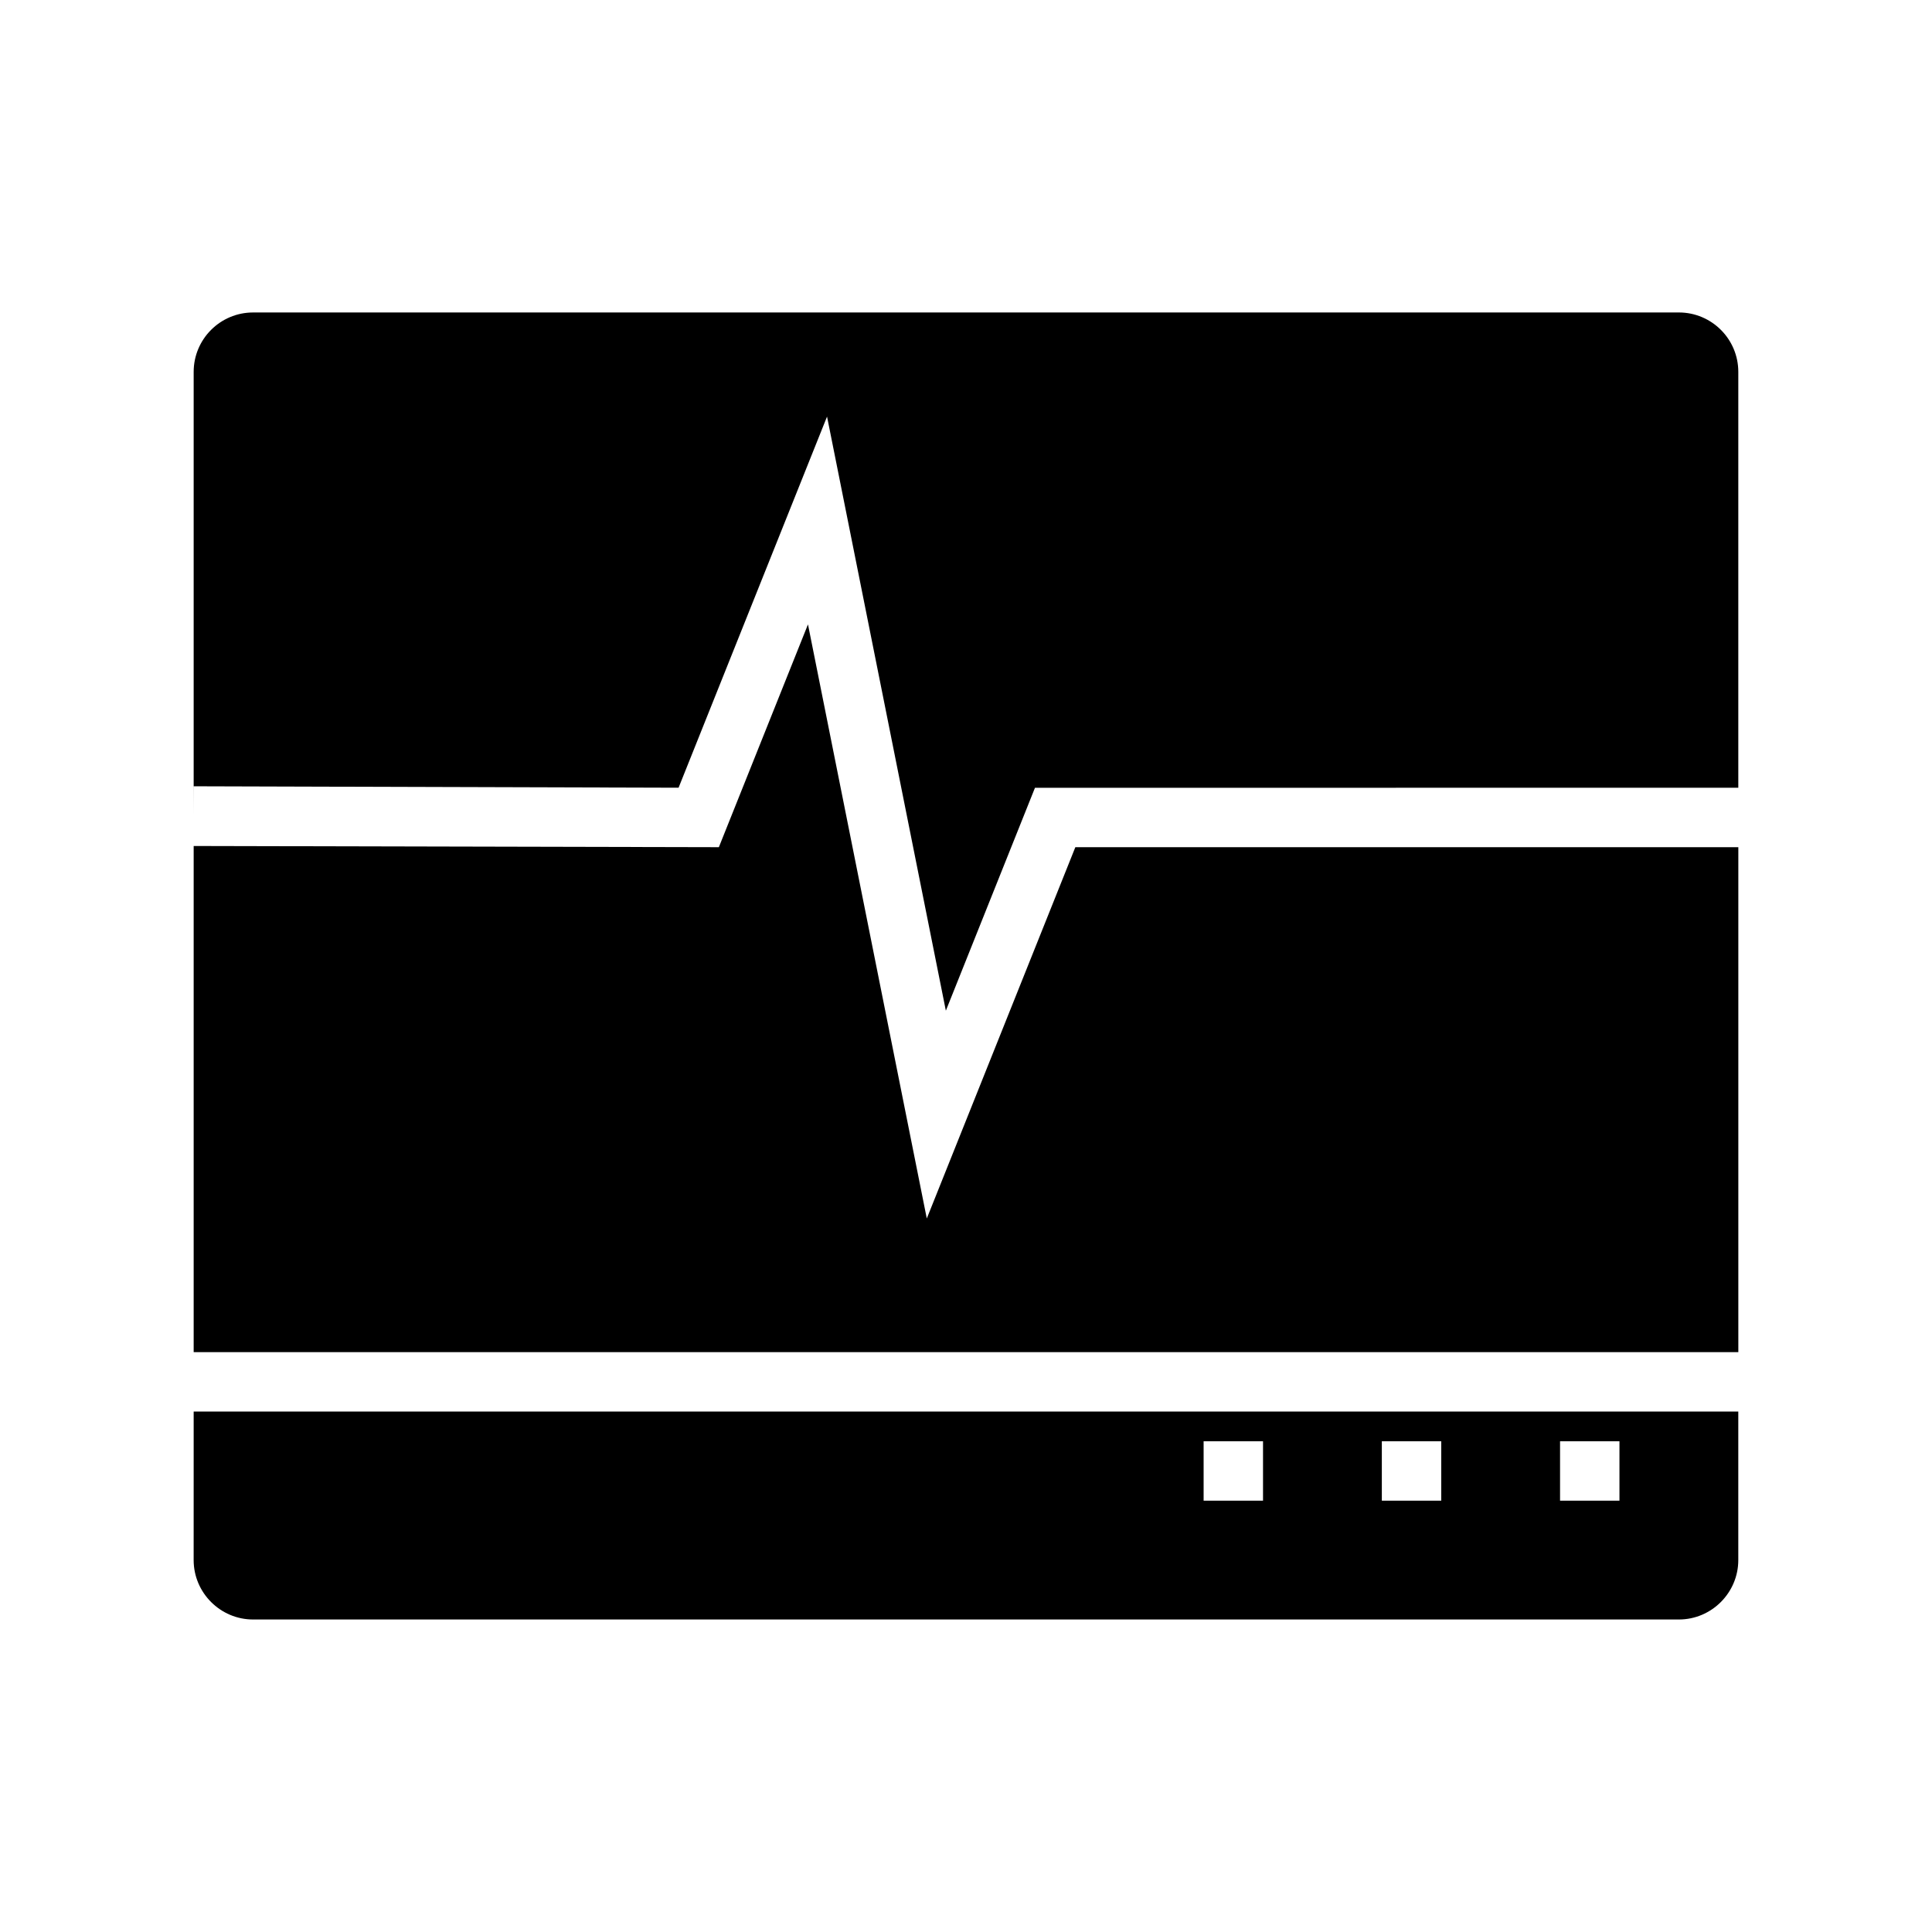
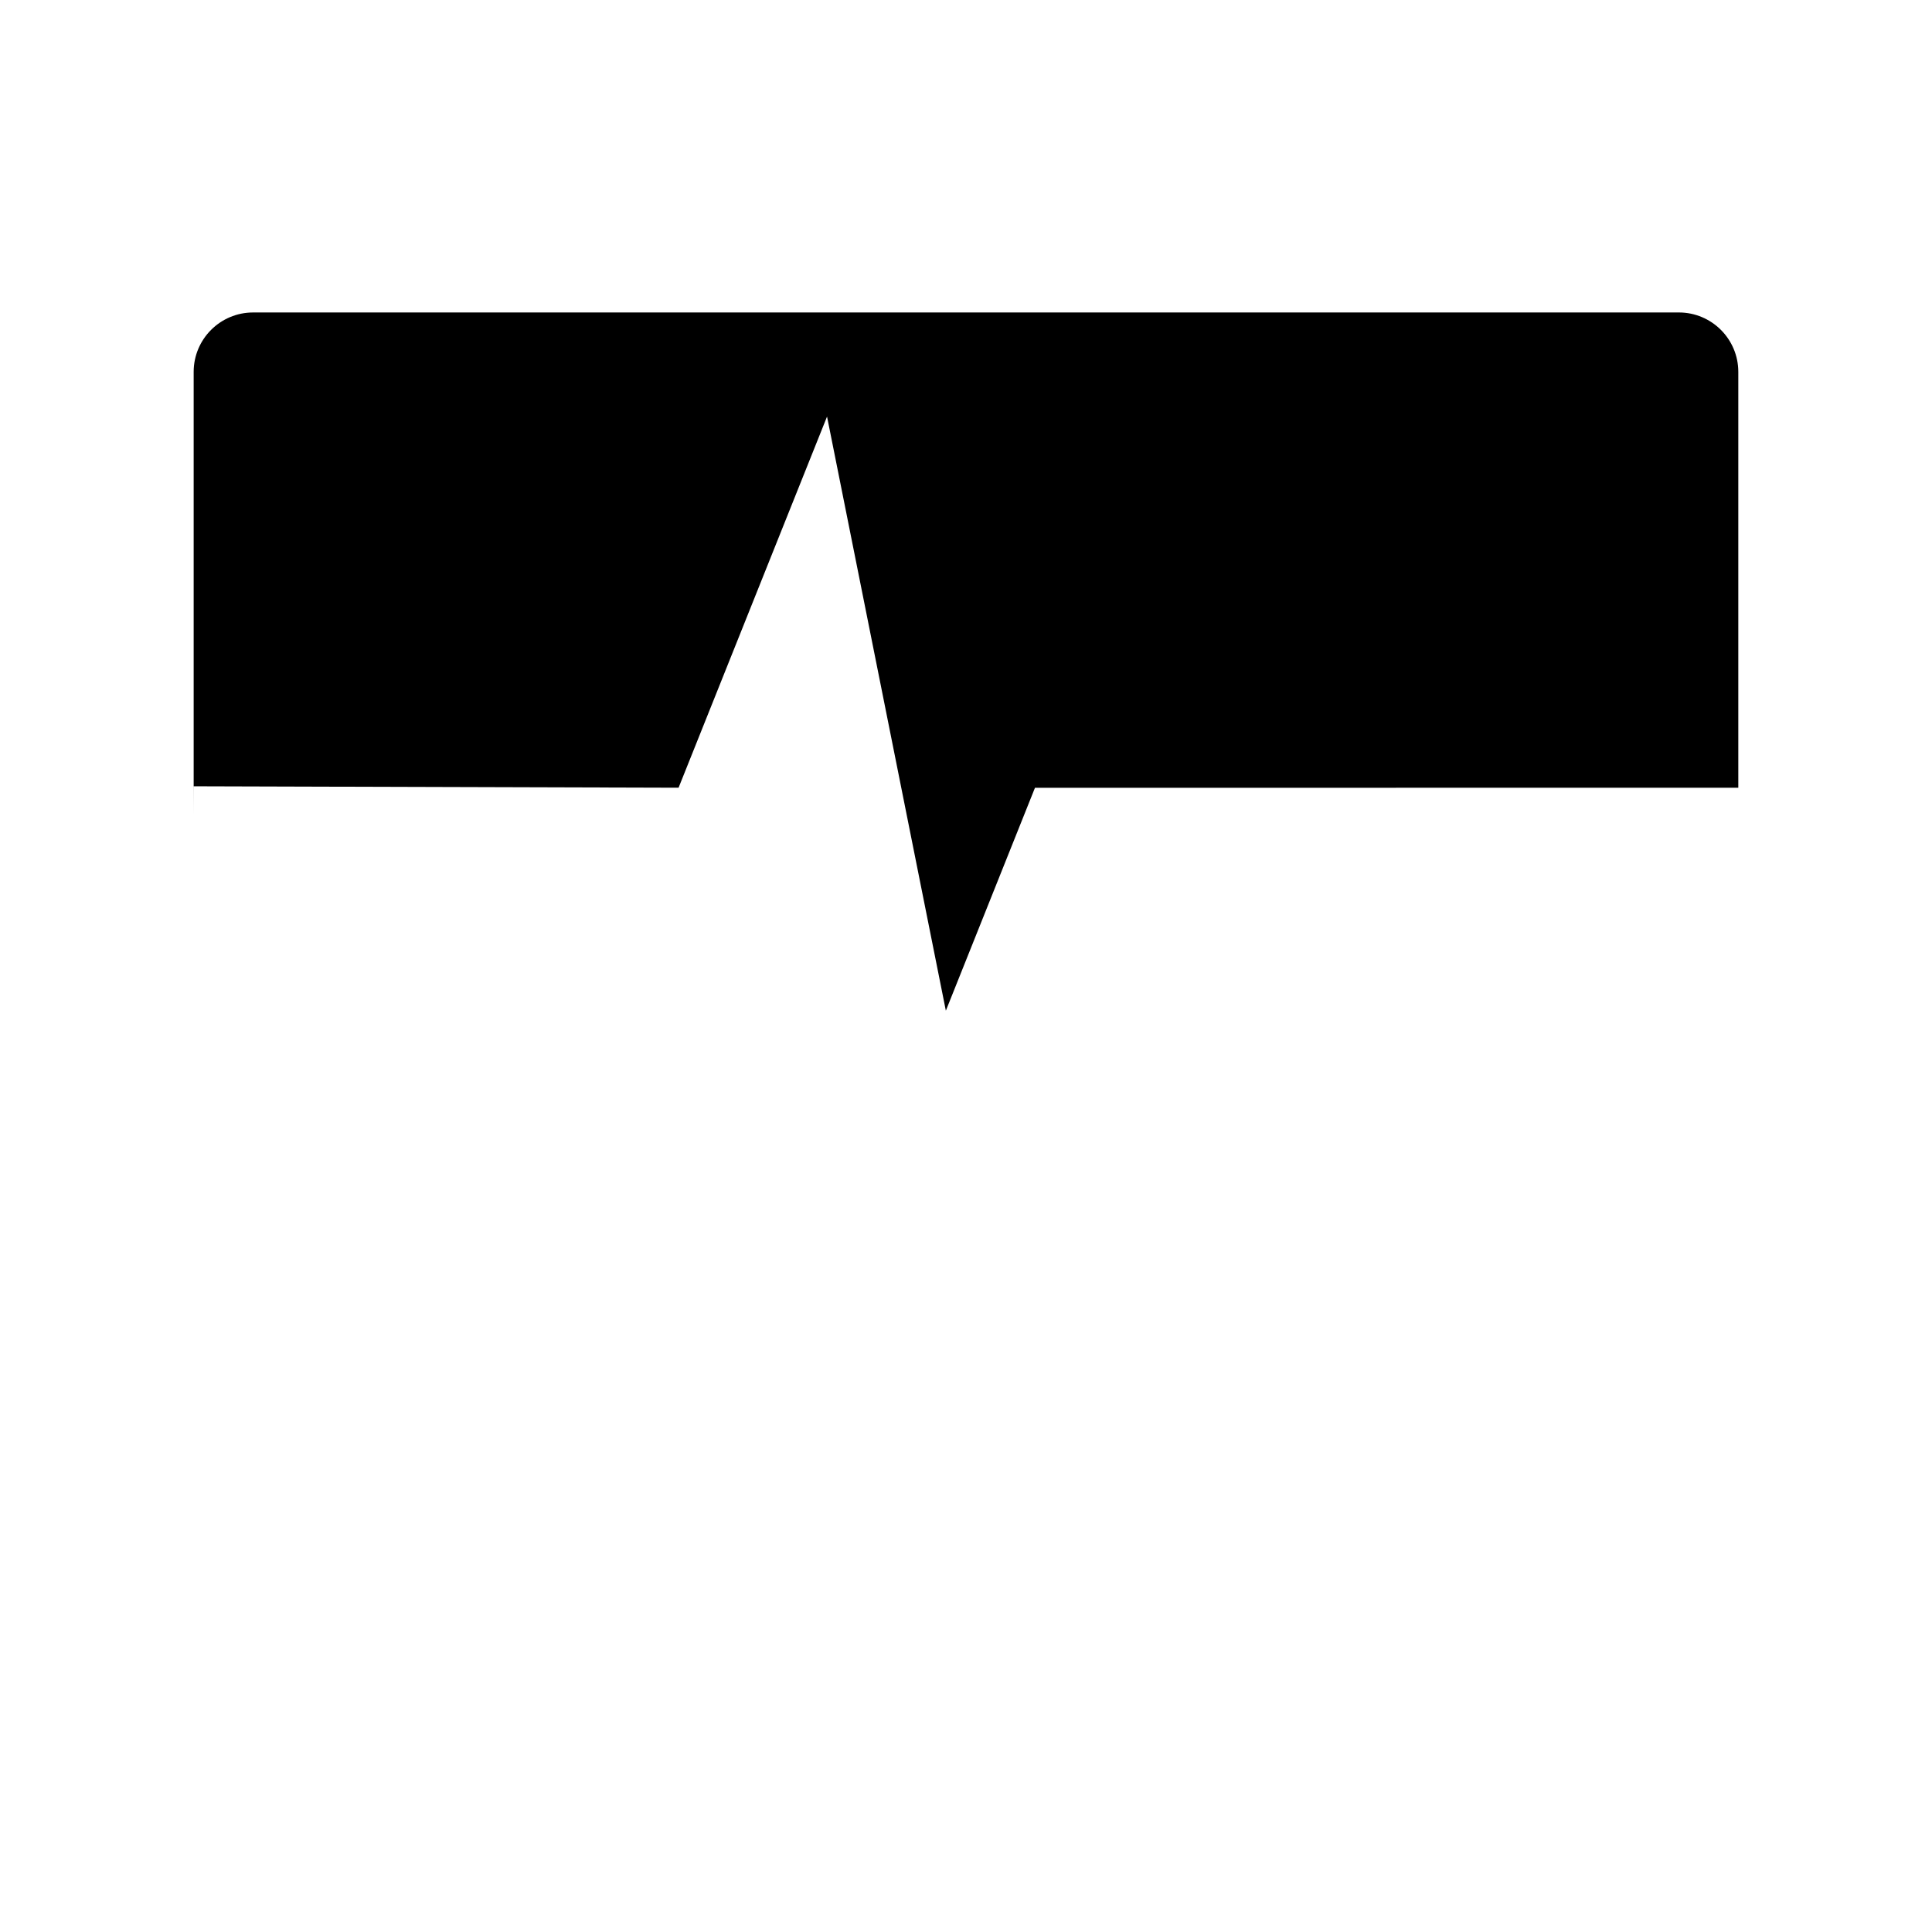
<svg xmlns="http://www.w3.org/2000/svg" fill="#000000" width="800px" height="800px" version="1.1" viewBox="144 144 512 512">
  <g>
-     <path d="m195.32 557.44c0 8.66 7.086 15.742 15.742 15.742h377.86c8.66 0 15.742-7.086 15.742-15.742v-39.359h-409.34zm362.11-31.488h15.742v15.742h-15.742zm-47.23 0h15.742v15.742h-15.742zm-47.23 0h15.742v15.742h-15.742z" />
-     <path d="m389.61 466.91-31.488-157.44-23.617 59.043-139.18-0.316v134.14h409.35v-133.82h-175.7z" />
    <path d="m588.93 226.81h-377.86c-8.691 0-15.746 7.055-15.746 15.746v117.69l0.016-7.871 128.49 0.379 39.344-98.352 31.488 157.44 23.617-59.07 186.39-0.008v-110.21c0-8.691-7.055-15.746-15.746-15.746z" />
  </g>
</svg>